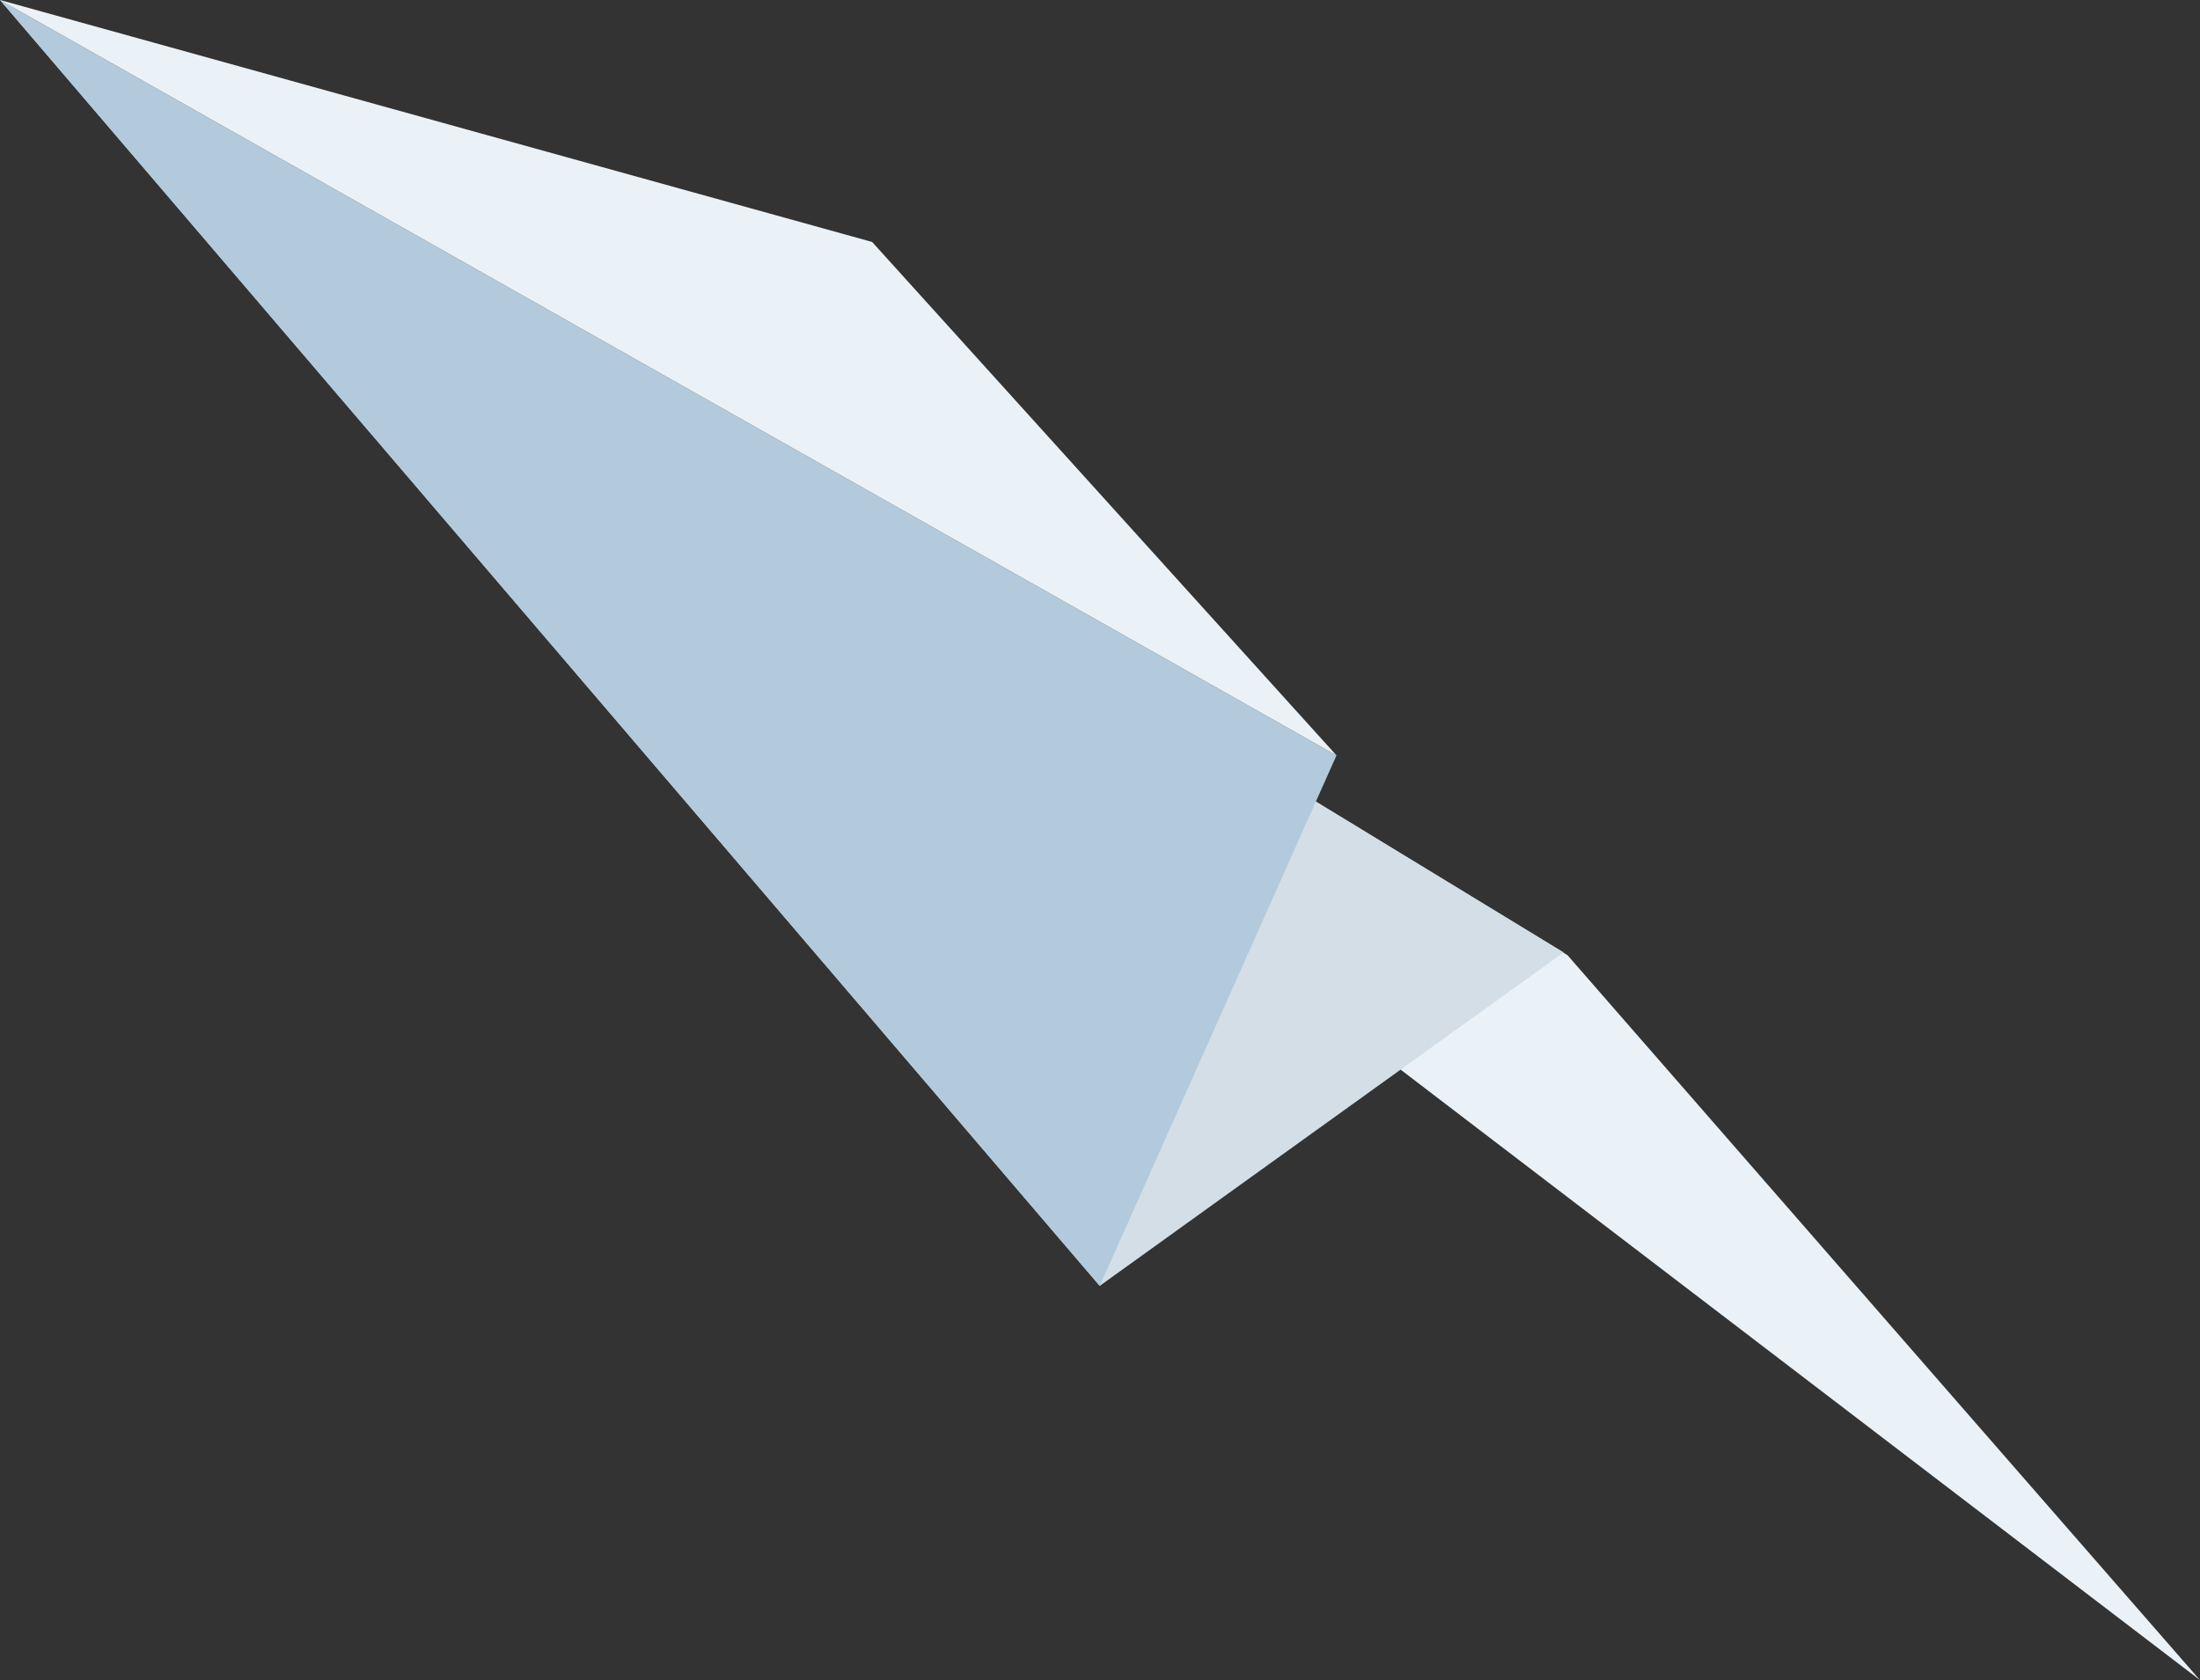
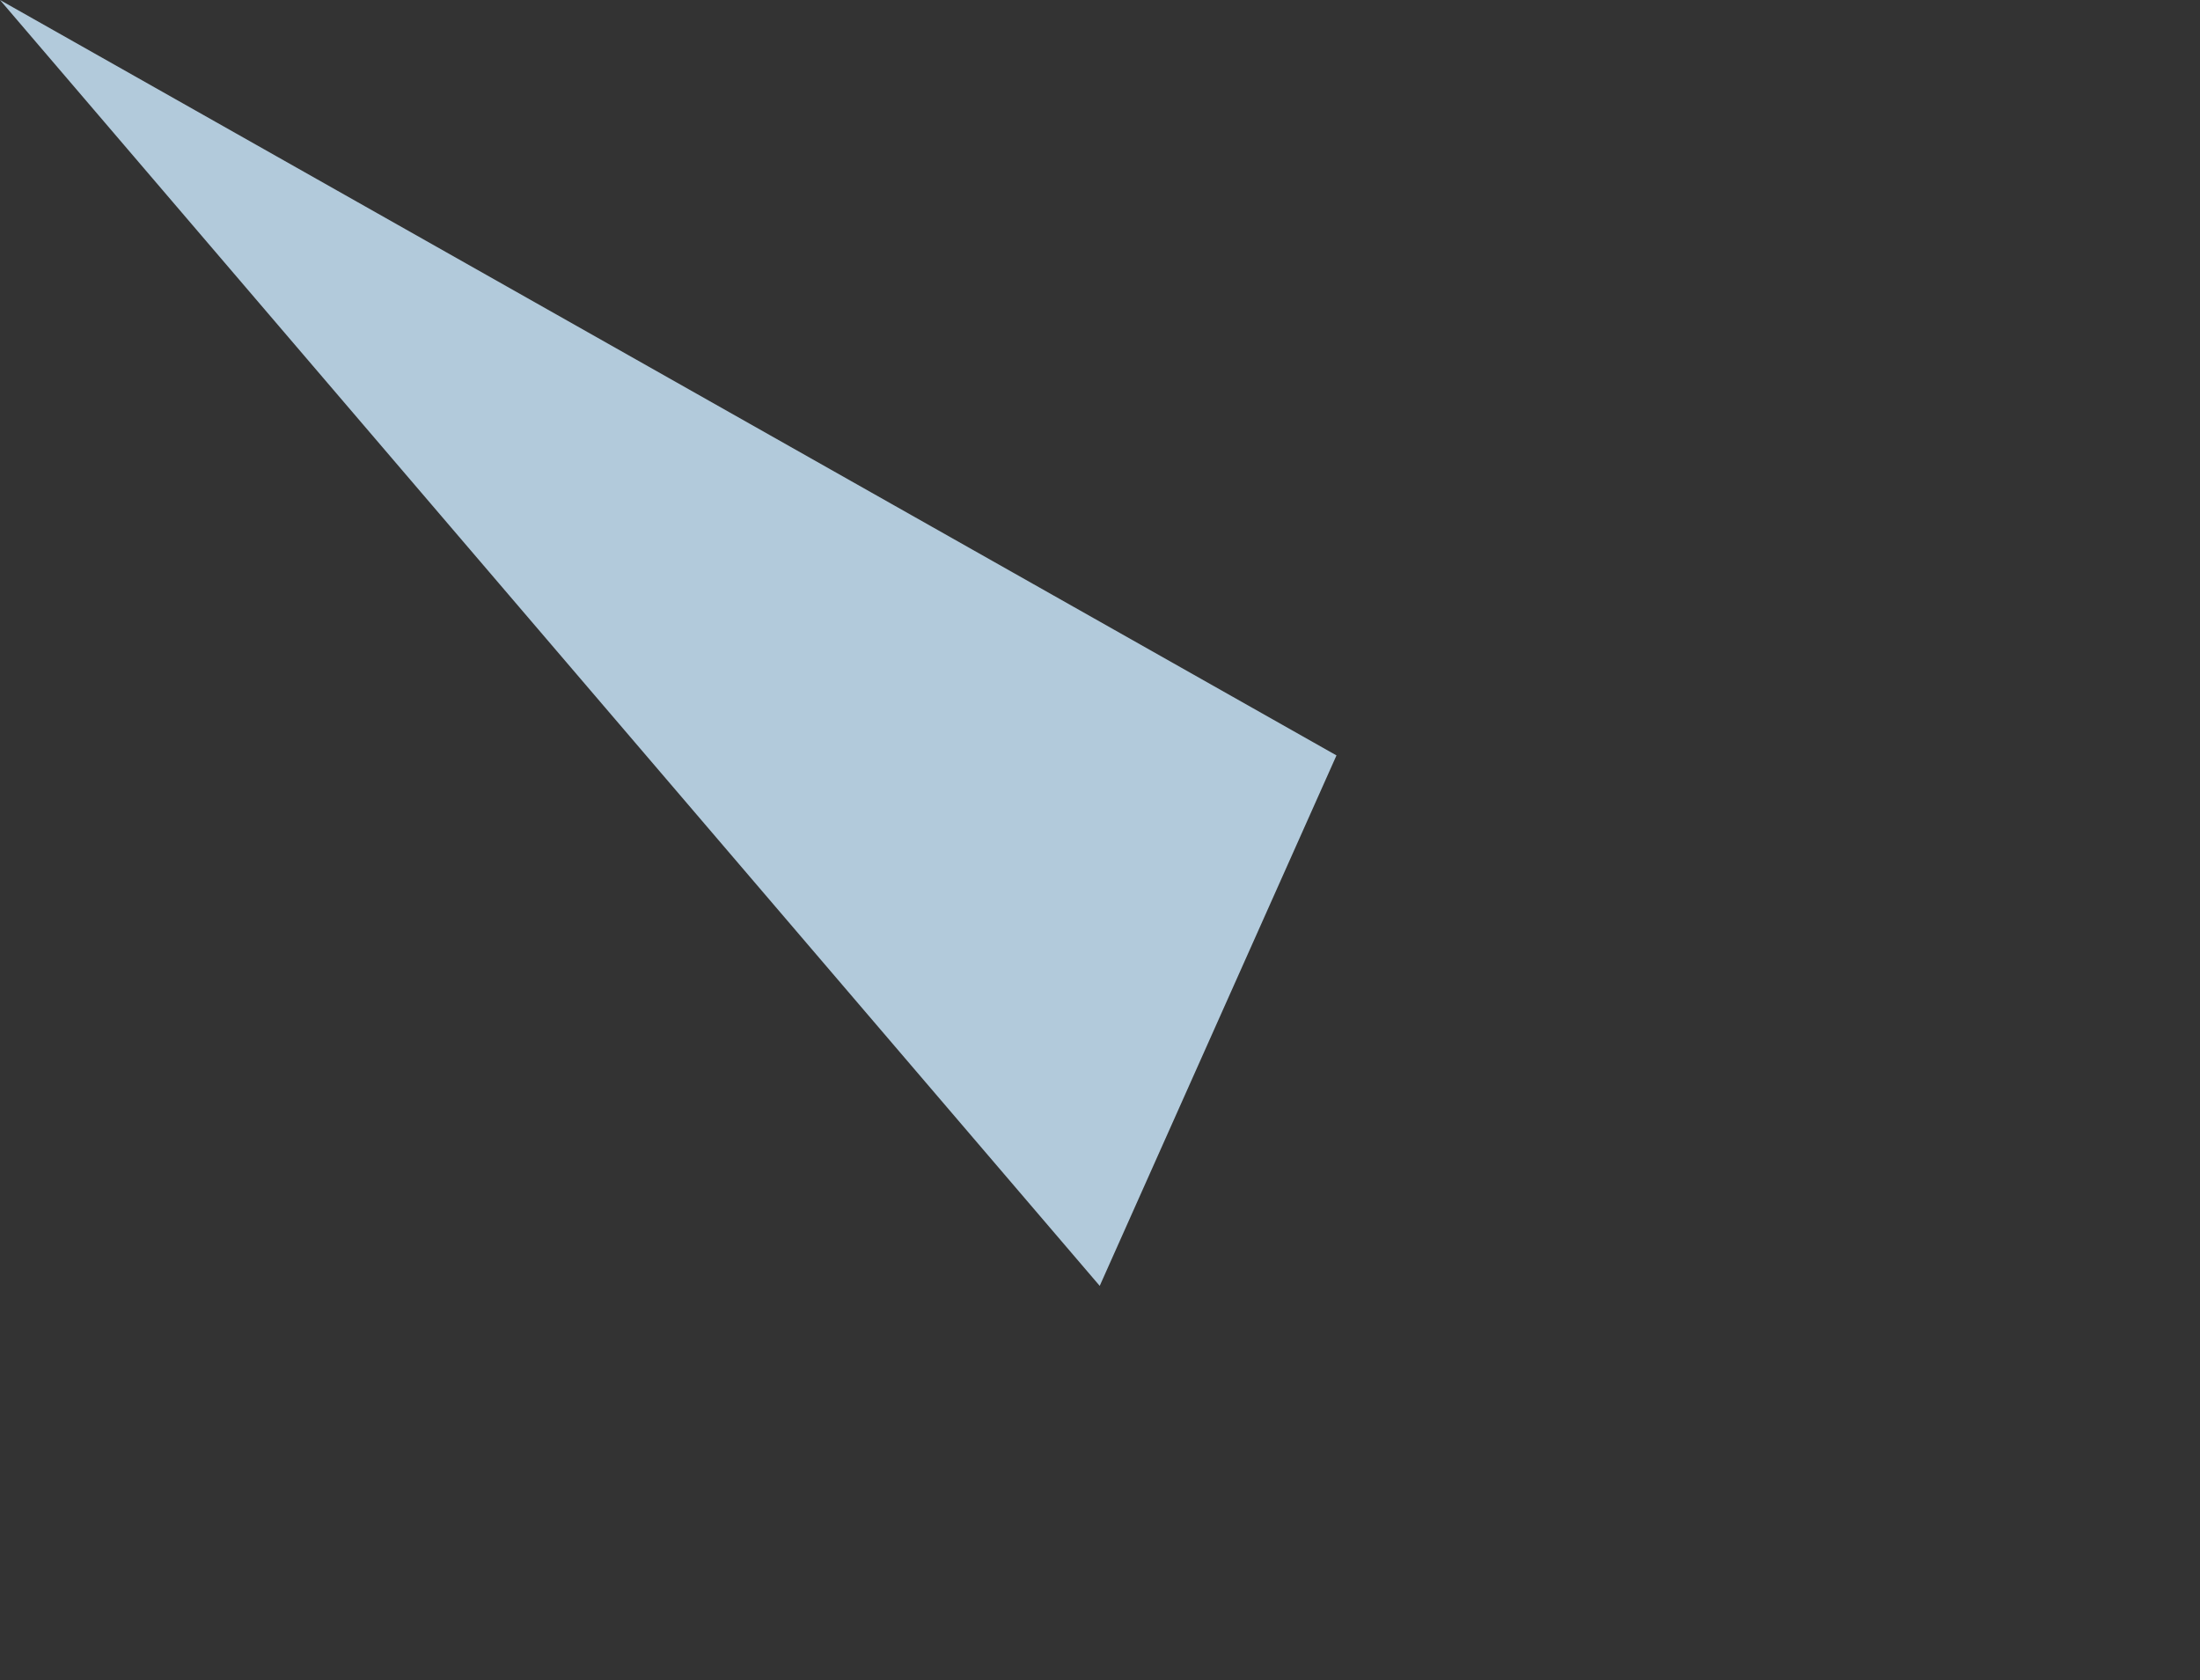
<svg xmlns="http://www.w3.org/2000/svg" id="b" width="359.05" height="274.19" viewBox="0 0 359.05 274.19">
  <rect x="0" y="0" width="359.05" height="274.19" fill="#333333" stroke="none" />
  <g id="c">
-     <polygon points="255.82 155.88 0 0 359.05 274.19 255.82 155.88" style="fill:#ebf2f7; stroke-width:0px;" />
-     <polygon points="179.48 209.85 255.2 155.43 0 0 179.48 209.85" style="fill:#d3dee6; stroke-width:0px;" />
    <polygon points="218.12 123.28 179.48 209.85 0 0 218.12 123.28" style="fill:#b2cadb; stroke-width:0px;" />
-     <polygon points="0 0 142.34 39.49 218.12 123.28 0 0" style="fill:#ebf2f7; stroke-width:0px;" />
  </g>
</svg>